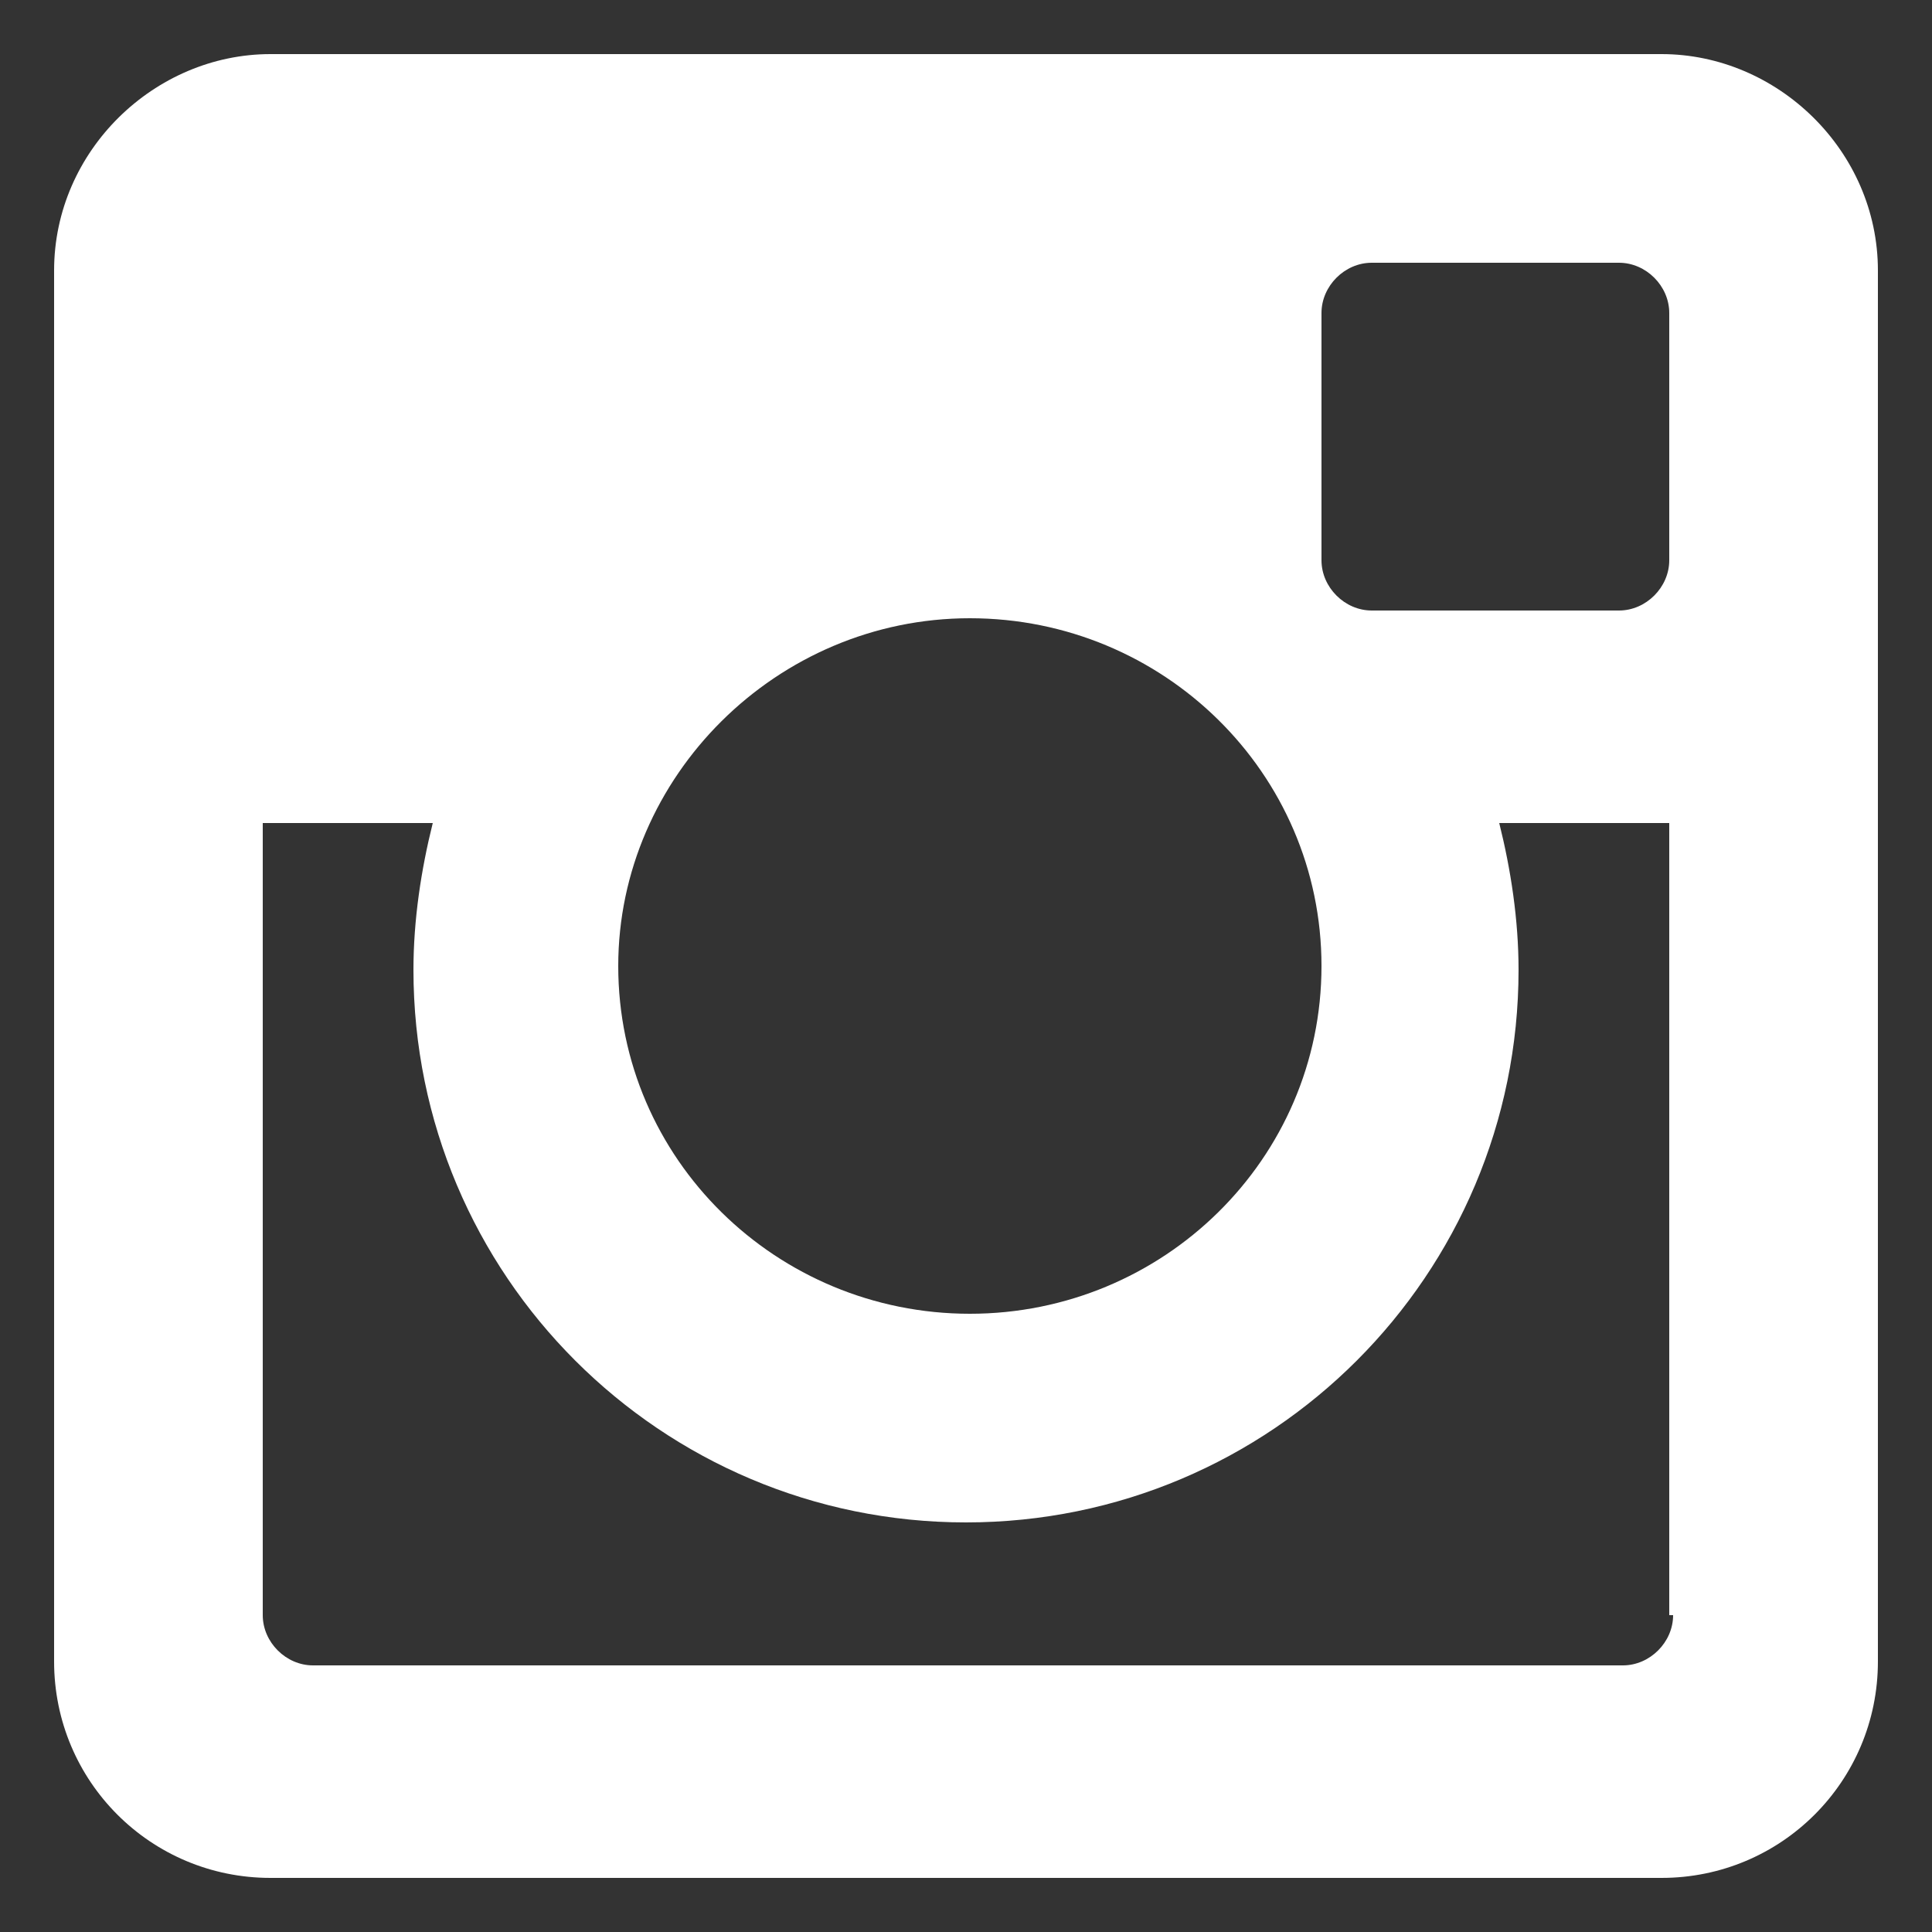
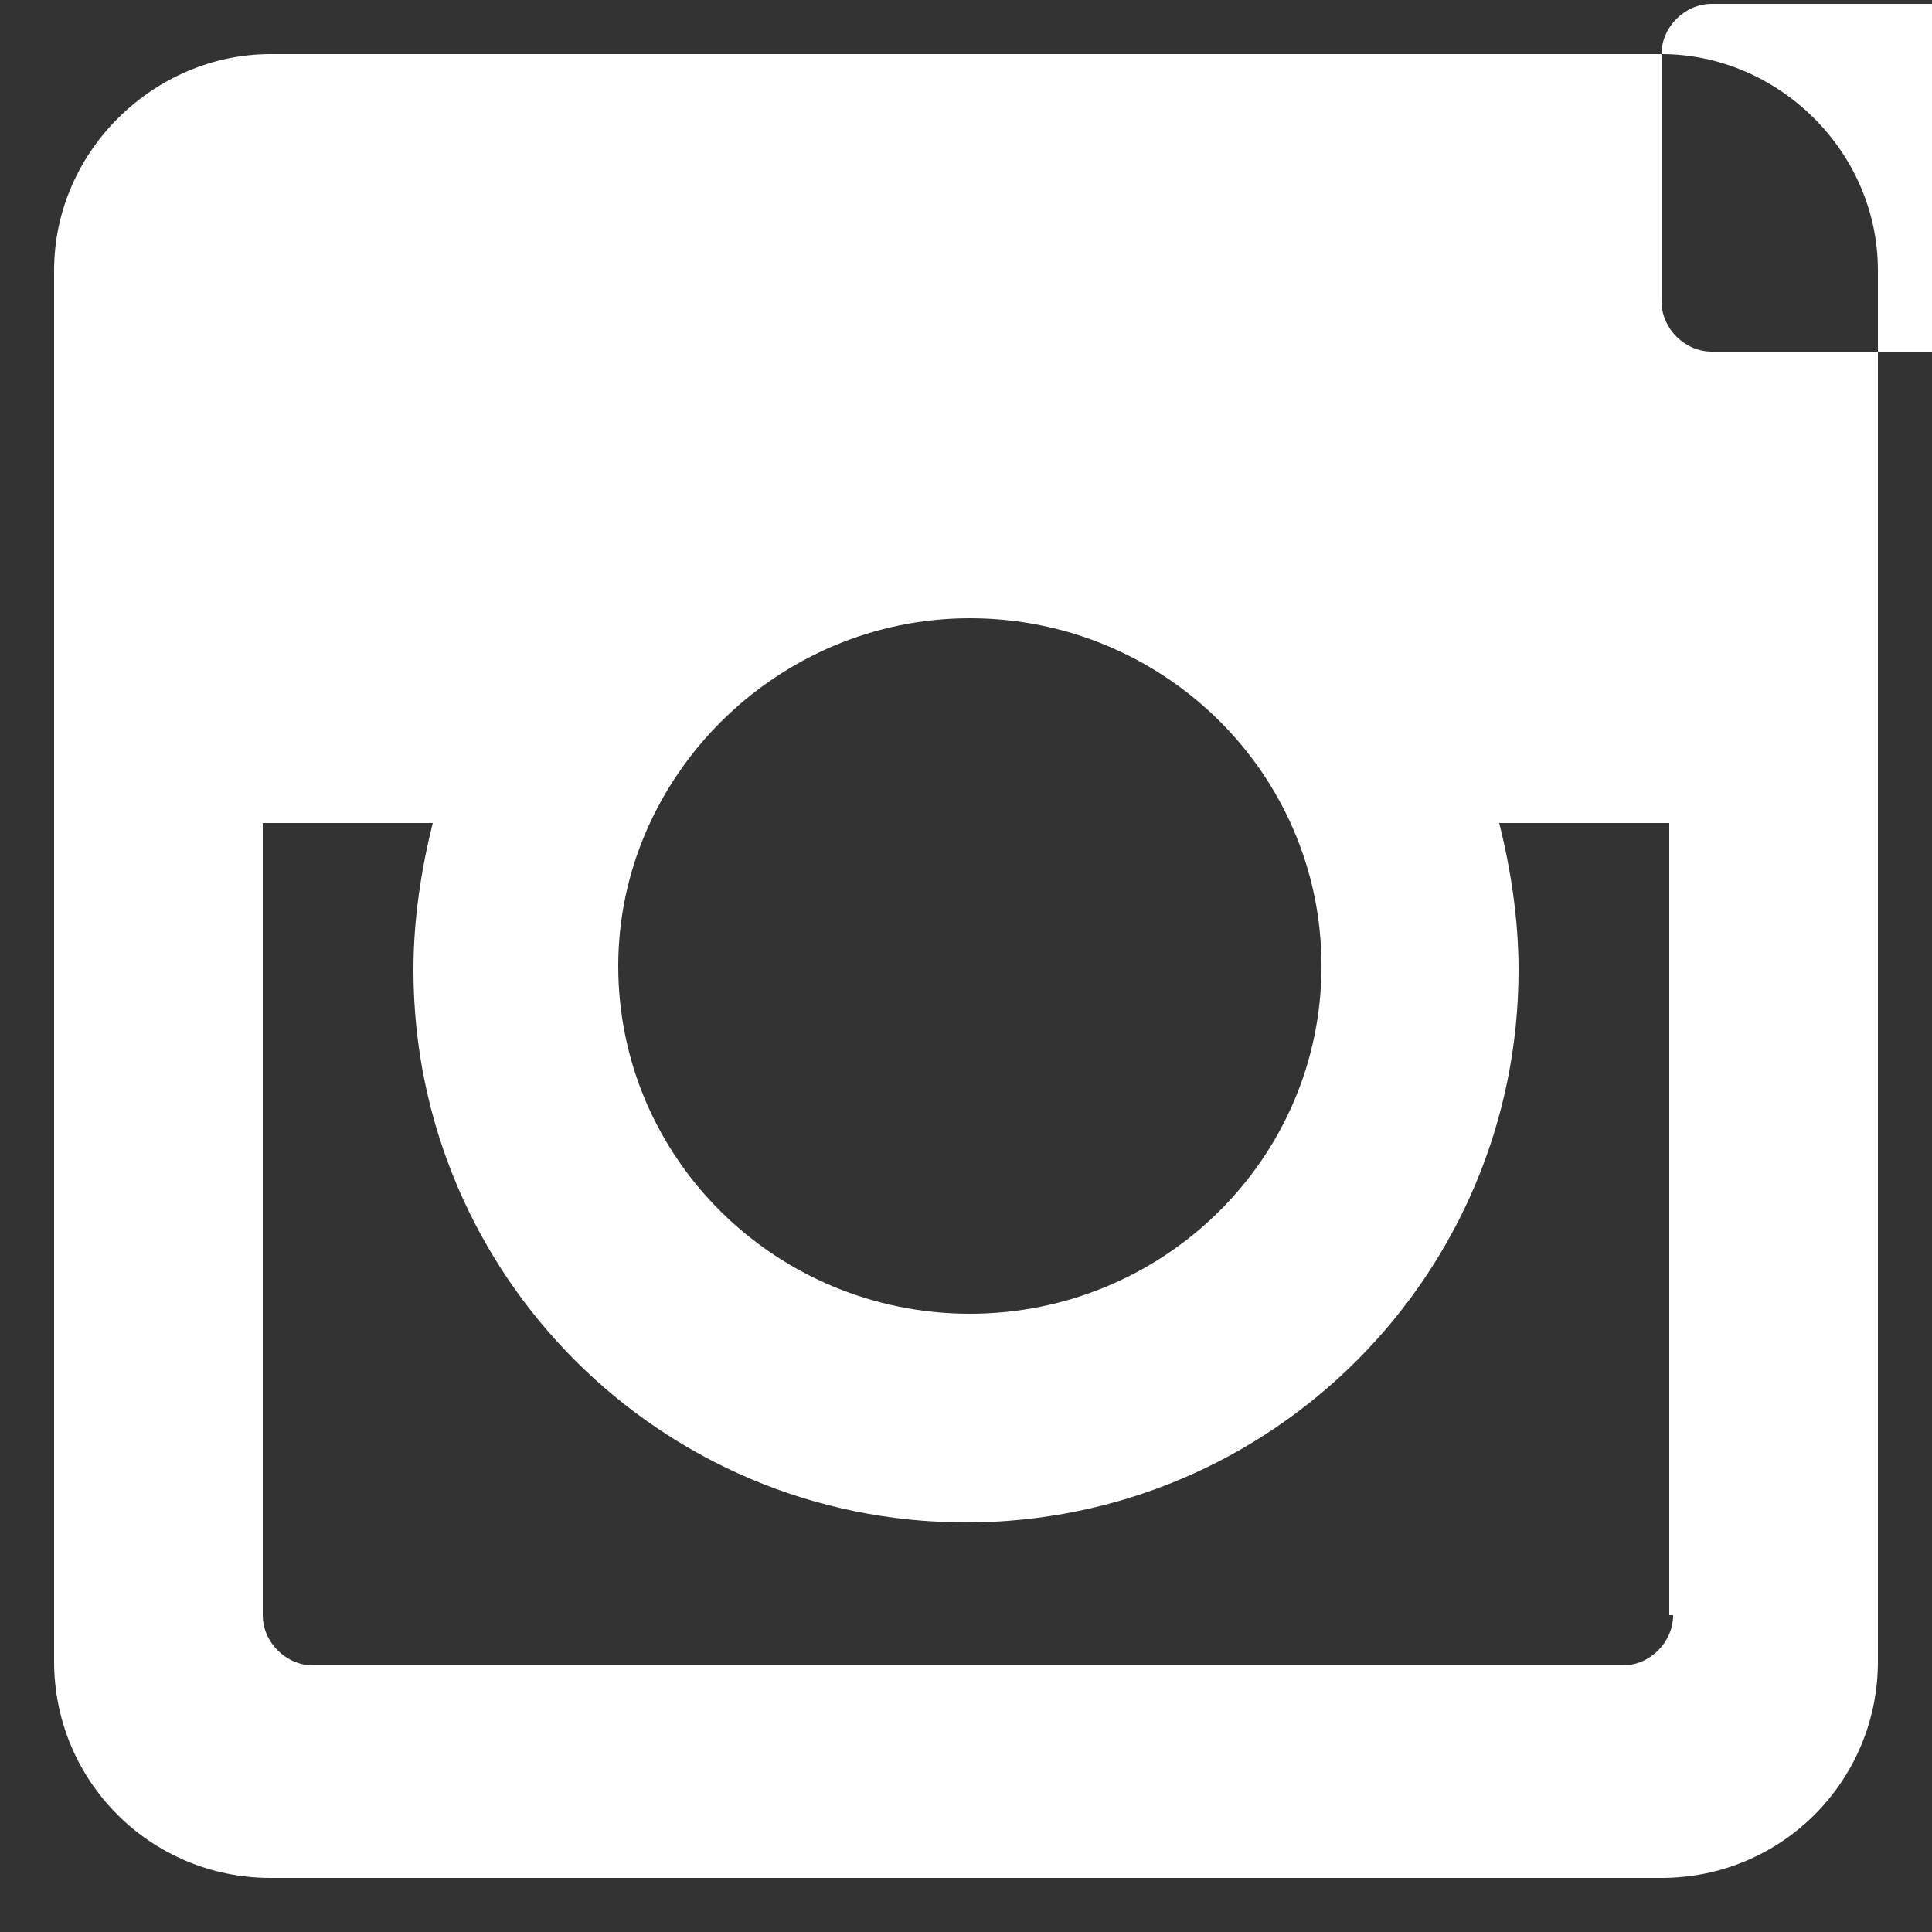
<svg xmlns="http://www.w3.org/2000/svg" version="1.1" id="Ebene_1" x="0px" y="0px" width="50px" height="50px" viewBox="0 0 50 50" style="enable-background:new 0 0 50 50;" xml:space="preserve">
  <rect x="0" y="0" width="50" height="50" fill="#333333" stroke="none" />
  <style type="text/css">
	.st0{fill:white;}
</style>
-   <path class="st0" d="M43,1.4H7C4,1.4,1.4,3.9,1.4,7V43c0,3.1,2.5,5.6,5.6,5.6H43c3.1,0,5.6-2.5,5.6-5.6V7C48.6,3.9,46,1.4,43,1.4z   M34.2,8.1c0-0.7,0.6-1.3,1.3-1.3h6.4c0.7,0,1.3,0.6,1.3,1.3v6.4c0,0.7-0.6,1.3-1.3,1.3h-6.4c-0.7,0-1.3-0.6-1.3-1.3V8.1z M25.1,16  c5,0,9.1,4,9.1,9c0,5-4.1,9-9.1,9c-5,0-9.1-4-9.1-9C16,20.1,20.1,16,25.1,16z M43.3,41.8c0,0.7-0.6,1.3-1.3,1.3H8.1  c-0.7,0-1.3-0.6-1.3-1.3V21.3h4.4c-0.3,1.2-0.5,2.5-0.5,3.8c0,7.9,6.4,14.3,14.3,14.3c7.9,0,14.3-6.4,14.3-14.3  c0-1.3-0.2-2.6-0.5-3.8h4.4V41.8z" />
+   <path class="st0" d="M43,1.4H7C4,1.4,1.4,3.9,1.4,7V43c0,3.1,2.5,5.6,5.6,5.6H43c3.1,0,5.6-2.5,5.6-5.6V7C48.6,3.9,46,1.4,43,1.4z   c0-0.7,0.6-1.3,1.3-1.3h6.4c0.7,0,1.3,0.6,1.3,1.3v6.4c0,0.7-0.6,1.3-1.3,1.3h-6.4c-0.7,0-1.3-0.6-1.3-1.3V8.1z M25.1,16  c5,0,9.1,4,9.1,9c0,5-4.1,9-9.1,9c-5,0-9.1-4-9.1-9C16,20.1,20.1,16,25.1,16z M43.3,41.8c0,0.7-0.6,1.3-1.3,1.3H8.1  c-0.7,0-1.3-0.6-1.3-1.3V21.3h4.4c-0.3,1.2-0.5,2.5-0.5,3.8c0,7.9,6.4,14.3,14.3,14.3c7.9,0,14.3-6.4,14.3-14.3  c0-1.3-0.2-2.6-0.5-3.8h4.4V41.8z" />
</svg>